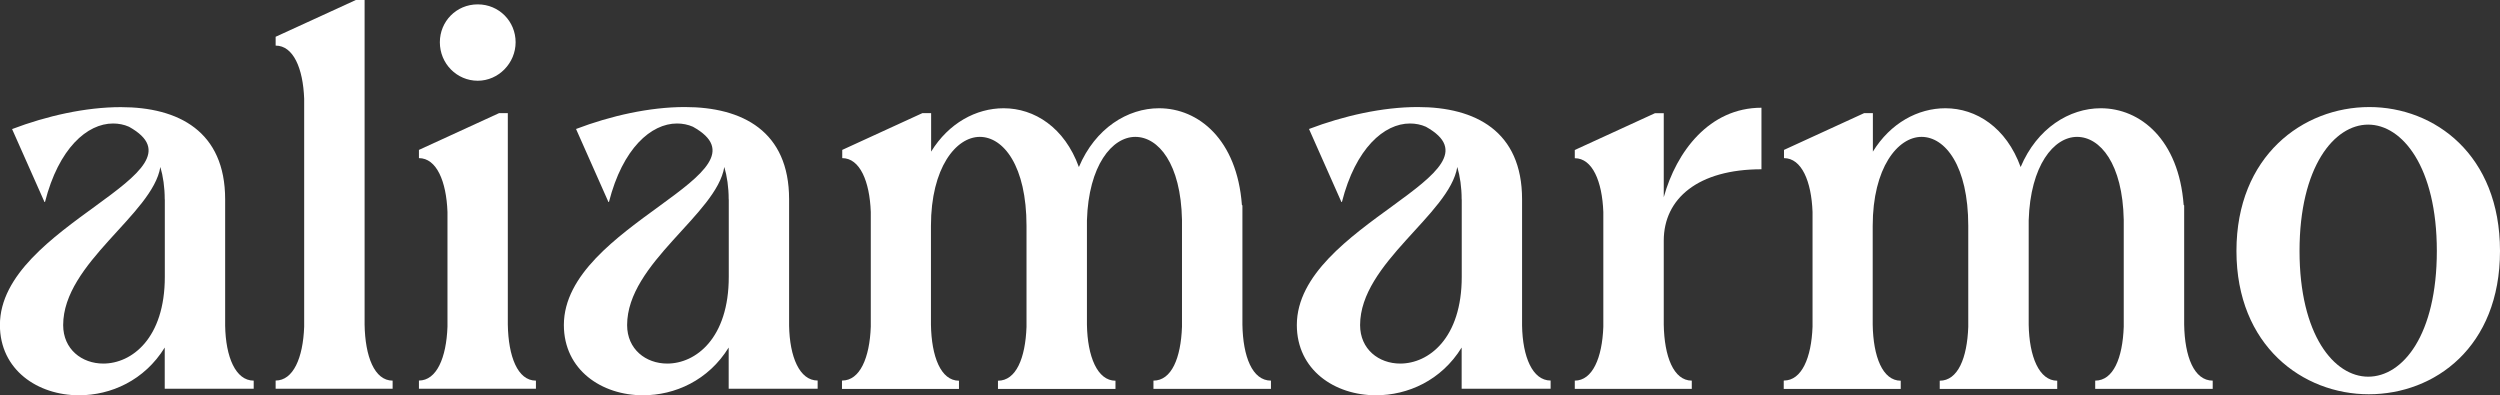
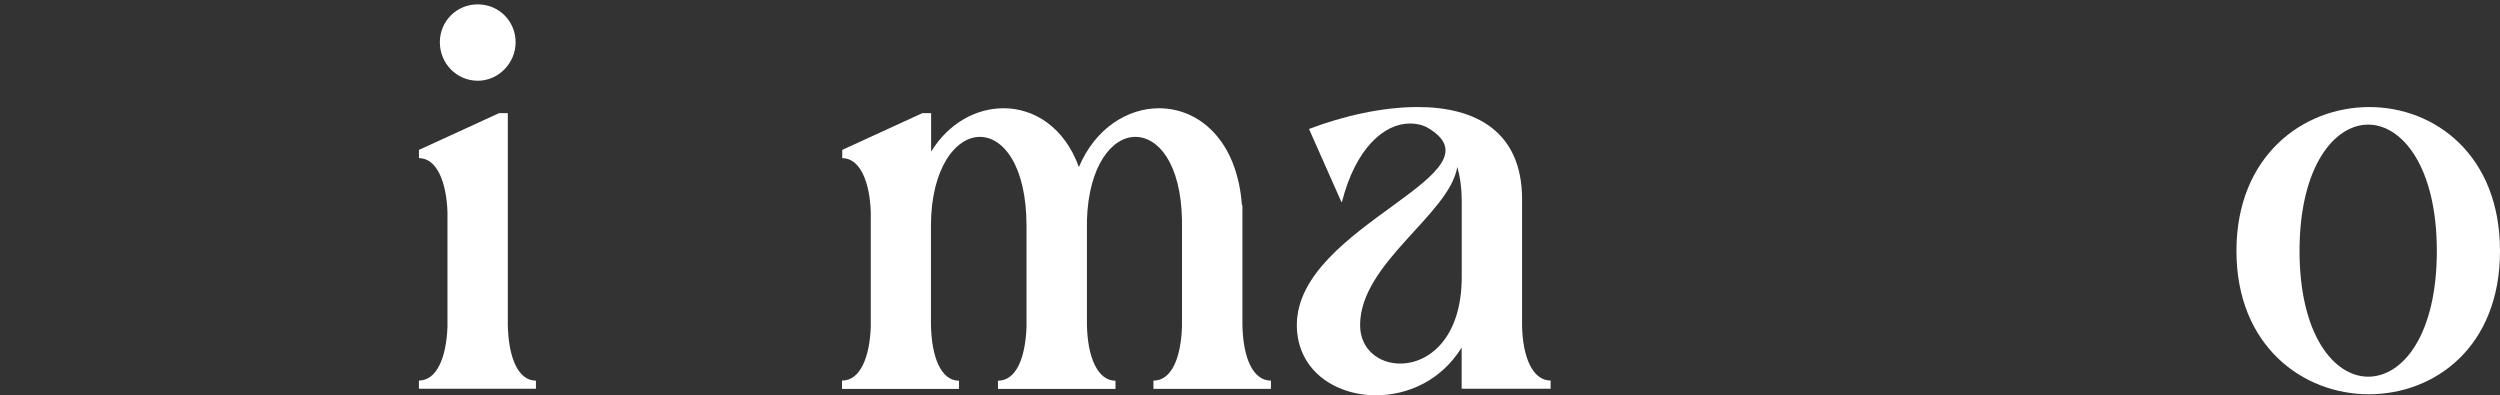
<svg xmlns="http://www.w3.org/2000/svg" id="Laag_2" viewBox="0 0 291.69 46.13">
  <rect x="0" y="0" width="291.69" height="46.13" fill="#333333" stroke="none" />
  <defs>
    <style> .cls-1 { fill: #fff; } </style>
  </defs>
  <g id="Laag_1-2" data-name="Laag_1">
    <g>
-       <path class="cls-1" d="M29.6,44.4v.96h-10.38v-4.81c-2.37,3.84-6.28,5.57-10,5.57-4.81,0-9.23-2.95-9.23-8.2,0-11.72,24.86-17.68,15.06-23.13-.58-.26-1.22-.38-1.86-.38-3.01,0-6.34,2.88-7.94,9.16h-.06L1.41,15.06c4.04-1.54,8.59-2.56,12.69-2.56,6.73,0,12.17,2.82,12.17,10.76v14.74c.06,3.65,1.22,6.41,3.33,6.41ZM19.22,23.26c0-1.41-.19-2.69-.51-3.78-.9,5.51-11.34,11.21-11.34,18.45,0,2.82,2.18,4.49,4.68,4.49,3.33,0,7.18-2.95,7.18-10.12v-9.03Z" />
-       <path class="cls-1" d="M45.81,44.4v.96h-13.65v-.96c2.05,0,3.2-2.63,3.33-6.28V11.53c-.13-3.59-1.28-6.21-3.33-6.21v-1.03L41.52,0h1.02v37.87c.06,3.72,1.15,6.54,3.27,6.54Z" />
      <path class="cls-1" d="M62.53,44.4v.96h-13.65v-.96c2.05,0,3.2-2.63,3.33-6.28v-13.39c-.13-3.59-1.28-6.28-3.33-6.28v-.96l9.35-4.29h1.02v24.67c.06,3.72,1.15,6.54,3.27,6.54ZM51.32,4.93c0-2.43,1.92-4.42,4.42-4.42s4.42,1.99,4.42,4.42-1.99,4.49-4.42,4.49-4.42-1.99-4.42-4.49Z" />
-       <path class="cls-1" d="M95.4,44.4v.96h-10.38v-4.81c-2.37,3.84-6.28,5.57-10,5.57-4.81,0-9.23-2.95-9.23-8.2,0-11.72,24.86-17.68,15.06-23.13-.58-.26-1.22-.38-1.86-.38-3.01,0-6.34,2.88-7.94,9.16h-.06l-3.78-8.52c4.04-1.54,8.59-2.56,12.69-2.56,6.73,0,12.17,2.82,12.17,10.76v14.74c.06,3.65,1.22,6.41,3.33,6.41ZM85.02,23.26c0-1.41-.19-2.69-.51-3.78-.9,5.51-11.34,11.21-11.34,18.45,0,2.82,2.18,4.49,4.68,4.49,3.33,0,7.18-2.95,7.18-10.12v-9.03Z" />
      <path class="cls-1" d="M98.27,44.4c2.05,0,3.2-2.63,3.33-6.28v-13.39c-.13-3.59-1.28-6.28-3.33-6.28v-.96l9.35-4.29h1.02v4.49c2.05-3.33,5.25-5.06,8.46-5.06,3.59,0,7.11,2.24,8.78,6.86,1.92-4.55,5.7-6.86,9.35-6.86,4.61,0,9.1,3.65,9.67,11.28l.06.06v13.9c.06,3.72,1.15,6.54,3.33,6.54v.96h-13.71v-.96c2.11,0,3.2-2.63,3.33-6.28v-12.49c-.13-6.54-2.75-9.67-5.45-9.67s-5.45,3.33-5.64,9.74v12.17c.06,3.72,1.22,6.54,3.33,6.54v.96h-13.71v-.96c2.11,0,3.2-2.63,3.33-6.28v-11.79c0-6.98-2.69-10.38-5.45-10.38s-5.7,3.59-5.7,10.38v11.53c.06,3.72,1.15,6.54,3.27,6.54v.96h-13.65v-.96Z" />
      <path class="cls-1" d="M180.92,44.4v.96h-10.38v-4.81c-2.37,3.84-6.28,5.57-10,5.57-4.81,0-9.23-2.95-9.23-8.2,0-11.72,24.86-17.68,15.06-23.13-.58-.26-1.22-.38-1.86-.38-3.01,0-6.34,2.88-7.94,9.16h-.06l-3.78-8.52c4.04-1.54,8.59-2.56,12.69-2.56,6.73,0,12.17,2.82,12.17,10.76v14.74c.06,3.65,1.22,6.41,3.33,6.41ZM170.54,23.26c0-1.41-.19-2.69-.51-3.78-.9,5.51-11.34,11.21-11.34,18.45,0,2.82,2.18,4.49,4.68,4.49,3.33,0,7.18-2.95,7.18-10.12v-9.03Z" />
-       <path class="cls-1" d="M194.12,37.87c.06,3.72,1.15,6.54,3.27,6.54v.96h-13.65v-.96c2.05,0,3.2-2.63,3.33-6.28v-13.39c-.13-3.59-1.28-6.28-3.33-6.28v-.96l9.35-4.29h1.03v9.8c1.47-5.32,5.32-10.44,11.4-10.44v7.18c-7.37,0-11.4,3.4-11.4,8.33v9.8Z" />
-       <path class="cls-1" d="M208.15,44.4c2.05,0,3.2-2.63,3.33-6.28v-13.39c-.13-3.59-1.28-6.28-3.33-6.28v-.96l9.35-4.29h1.02v4.49c2.05-3.33,5.25-5.06,8.46-5.06,3.59,0,7.11,2.24,8.78,6.86,1.92-4.55,5.7-6.86,9.35-6.86,4.61,0,9.1,3.65,9.67,11.28l.06.06v13.9c.06,3.72,1.15,6.54,3.33,6.54v.96h-13.71v-.96c2.11,0,3.2-2.63,3.33-6.28v-12.49c-.13-6.54-2.75-9.67-5.45-9.67s-5.45,3.33-5.64,9.74v12.17c.06,3.72,1.22,6.54,3.33,6.54v.96h-13.71v-.96c2.11,0,3.2-2.63,3.33-6.28v-11.79c0-6.98-2.69-10.38-5.45-10.38s-5.7,3.59-5.7,10.38v11.53c.06,3.72,1.15,6.54,3.27,6.54v.96h-13.65v-.96Z" />
      <path class="cls-1" d="M276.44,12.49c7.62,0,15.25,5.57,15.25,16.79s-7.62,16.72-15.31,16.72-15.44-5.64-15.44-16.72,7.75-16.79,15.51-16.79ZM276.31,43.95c4.04,0,8.01-4.87,8.01-14.67s-4.04-14.74-8.01-14.74-8.01,4.93-8.01,14.74,4.04,14.67,8.01,14.67Z" />
    </g>
  </g>
</svg>